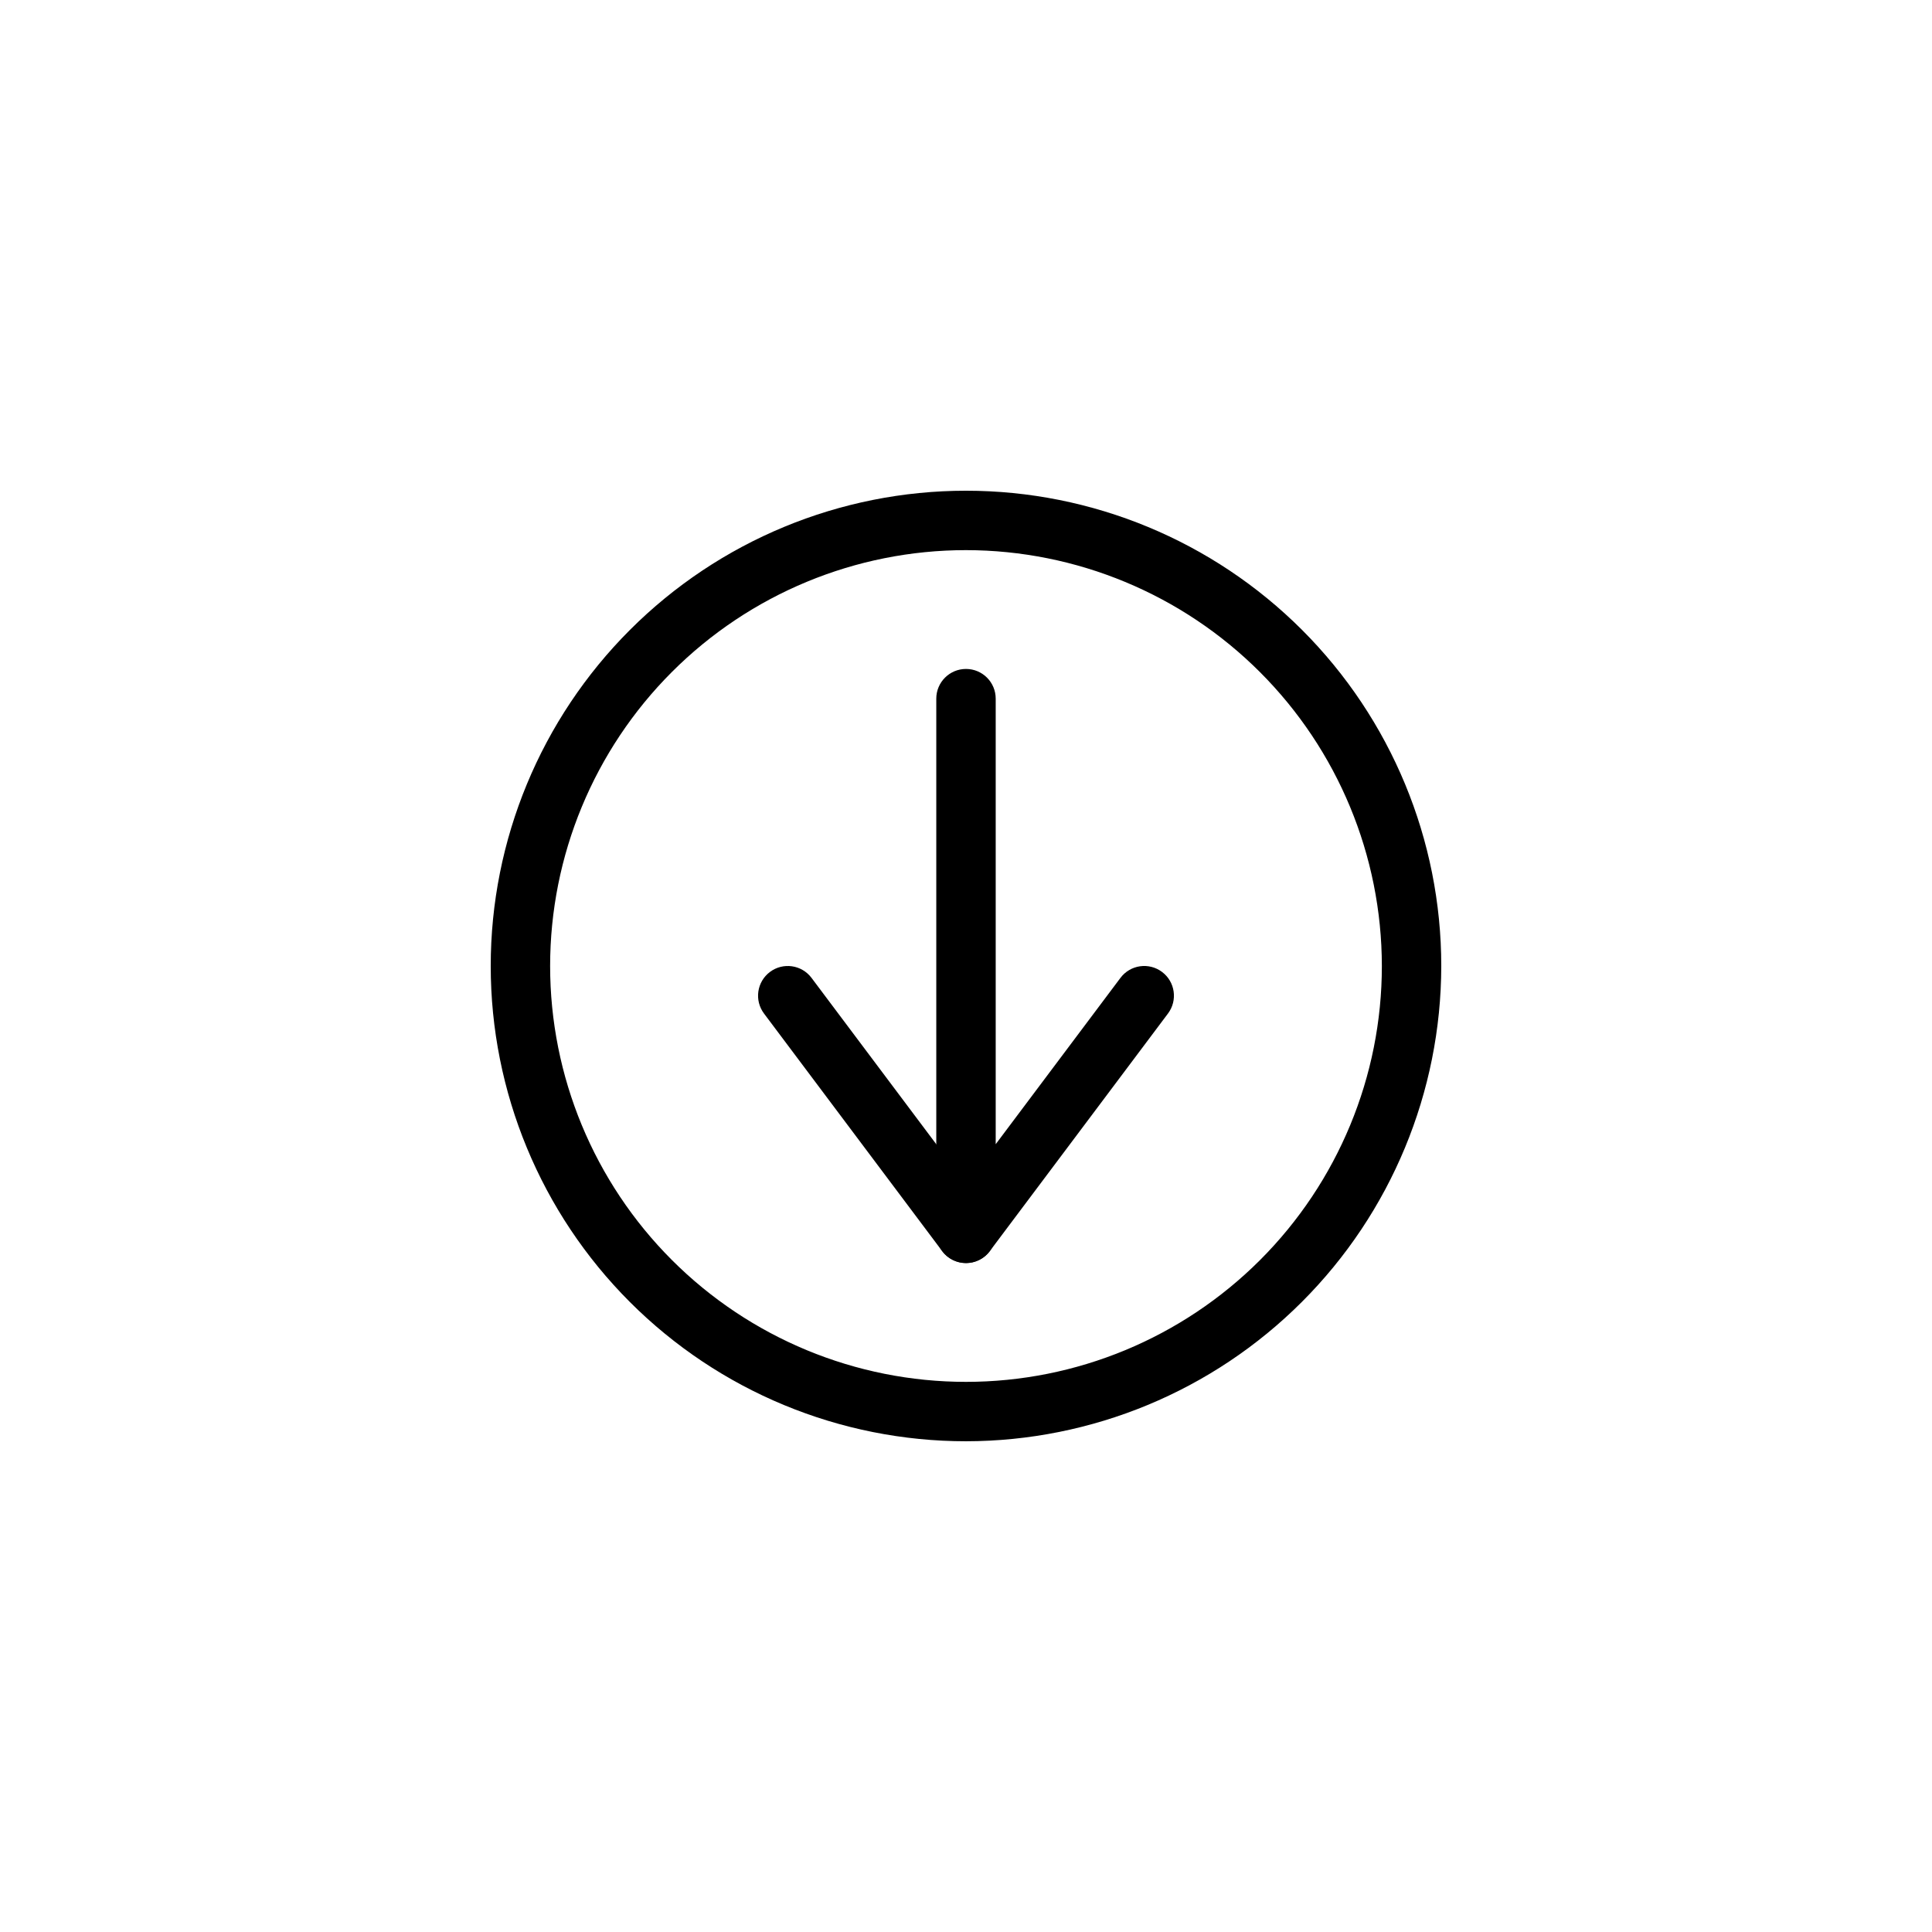
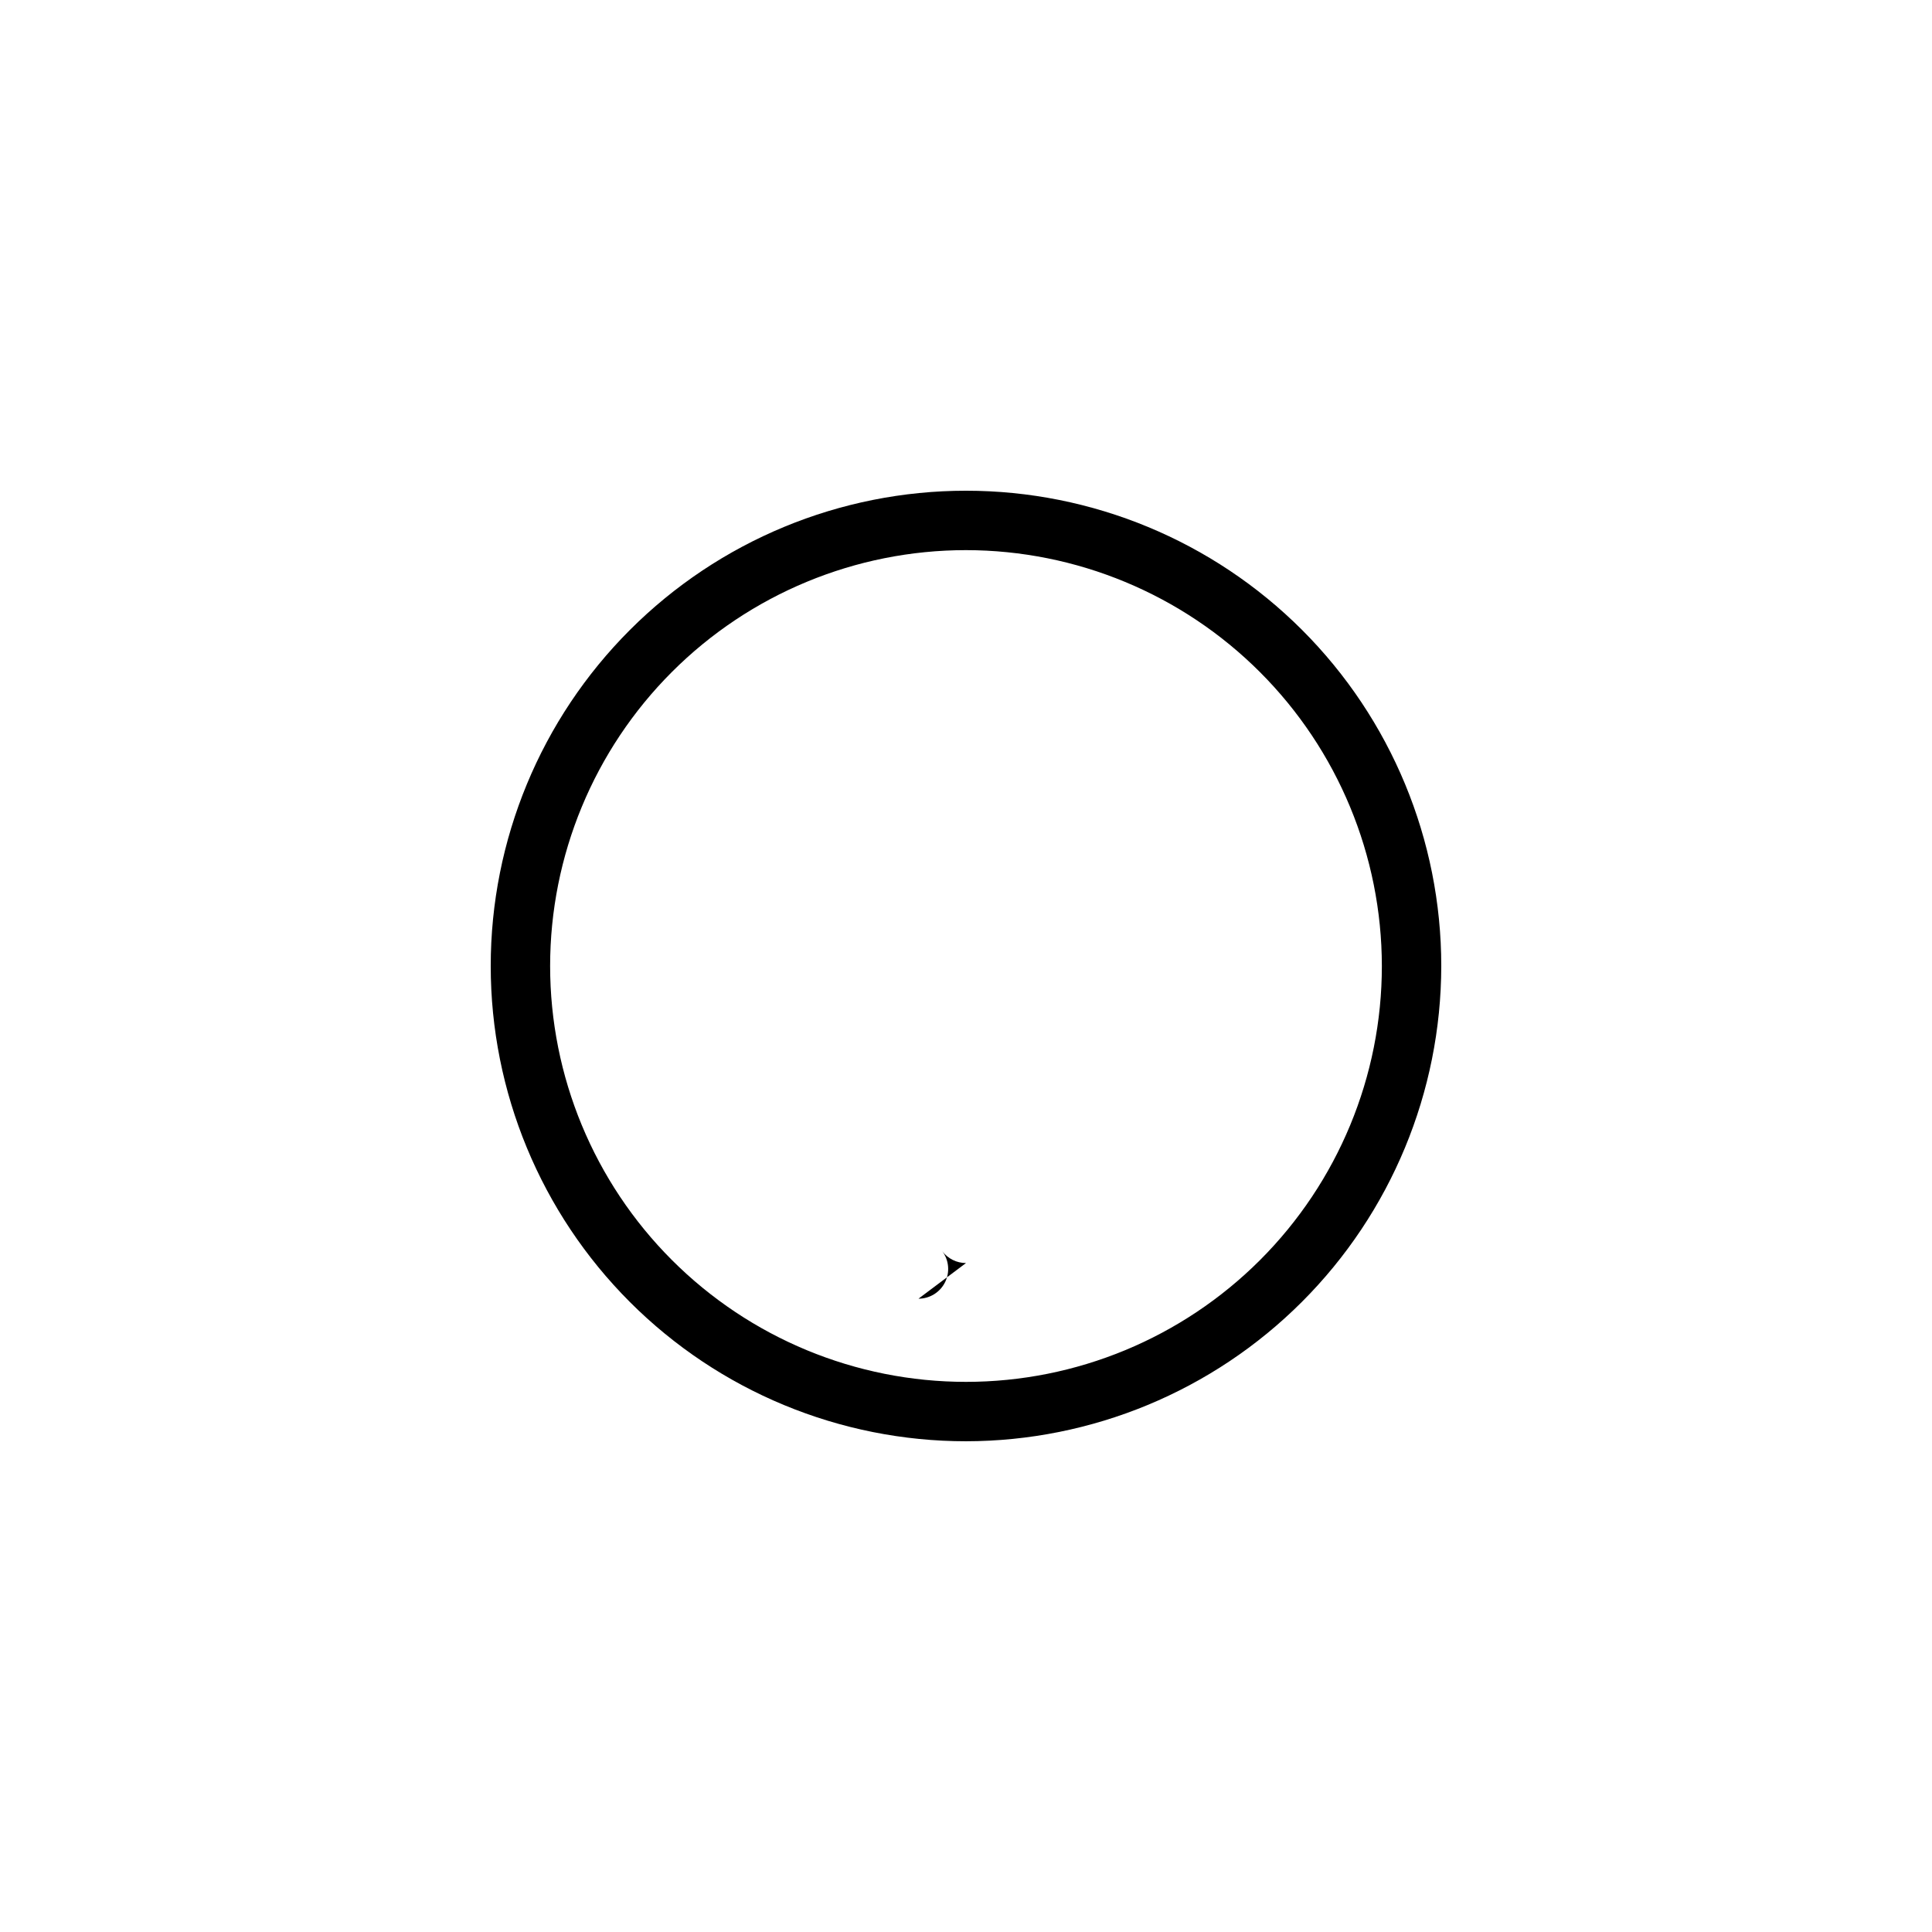
<svg xmlns="http://www.w3.org/2000/svg" fill="#000000" width="800px" height="800px" version="1.1" viewBox="144 144 512 512">
  <g>
    <path d="m400 525.95c-33.406 0-65.441-13.27-89.062-36.891-23.621-23.617-36.891-55.656-36.891-89.059 0-33.406 13.27-65.441 36.891-89.062s55.656-36.891 89.062-36.891c33.402 0 65.441 13.27 89.059 36.891 23.621 23.621 36.891 55.656 36.891 89.062-0.039 33.391-13.32 65.406-36.934 89.016-23.609 23.613-55.625 36.895-89.016 36.934zm0-236.16c-29.23 0-57.262 11.613-77.93 32.281-20.668 20.668-32.281 48.699-32.281 77.93 0 29.227 11.613 57.258 32.281 77.926 20.668 20.668 48.699 32.281 77.93 32.281 29.227 0 57.258-11.613 77.926-32.281s32.281-48.699 32.281-77.926c-0.031-29.223-11.652-57.234-32.312-77.895-20.664-20.664-48.676-32.285-77.895-32.316z" />
-     <path d="m400 478.72c-0.848 0-1.688-0.137-2.488-0.402-3.219-1.07-5.387-4.078-5.387-7.469v-141.7c0-4.348 3.527-7.871 7.875-7.871s7.871 3.523 7.871 7.871v118.08l33.062-44.082c2.609-3.481 7.543-4.184 11.02-1.574 3.481 2.606 4.184 7.543 1.574 11.02l-47.23 62.977c-1.488 1.98-3.82 3.148-6.297 3.148z" />
-     <path d="m400 478.72c-2.481 0-4.812-1.168-6.301-3.148l-47.23-62.977c-2.609-3.477-1.902-8.414 1.574-11.02 3.477-2.609 8.414-1.906 11.02 1.574l47.23 62.977h0.004c1.789 2.383 2.074 5.574 0.742 8.242-1.332 2.668-4.059 4.352-7.039 4.352z" />
+     <path d="m400 478.72c-2.481 0-4.812-1.168-6.301-3.148l-47.23-62.977l47.23 62.977h0.004c1.789 2.383 2.074 5.574 0.742 8.242-1.332 2.668-4.059 4.352-7.039 4.352z" />
  </g>
</svg>